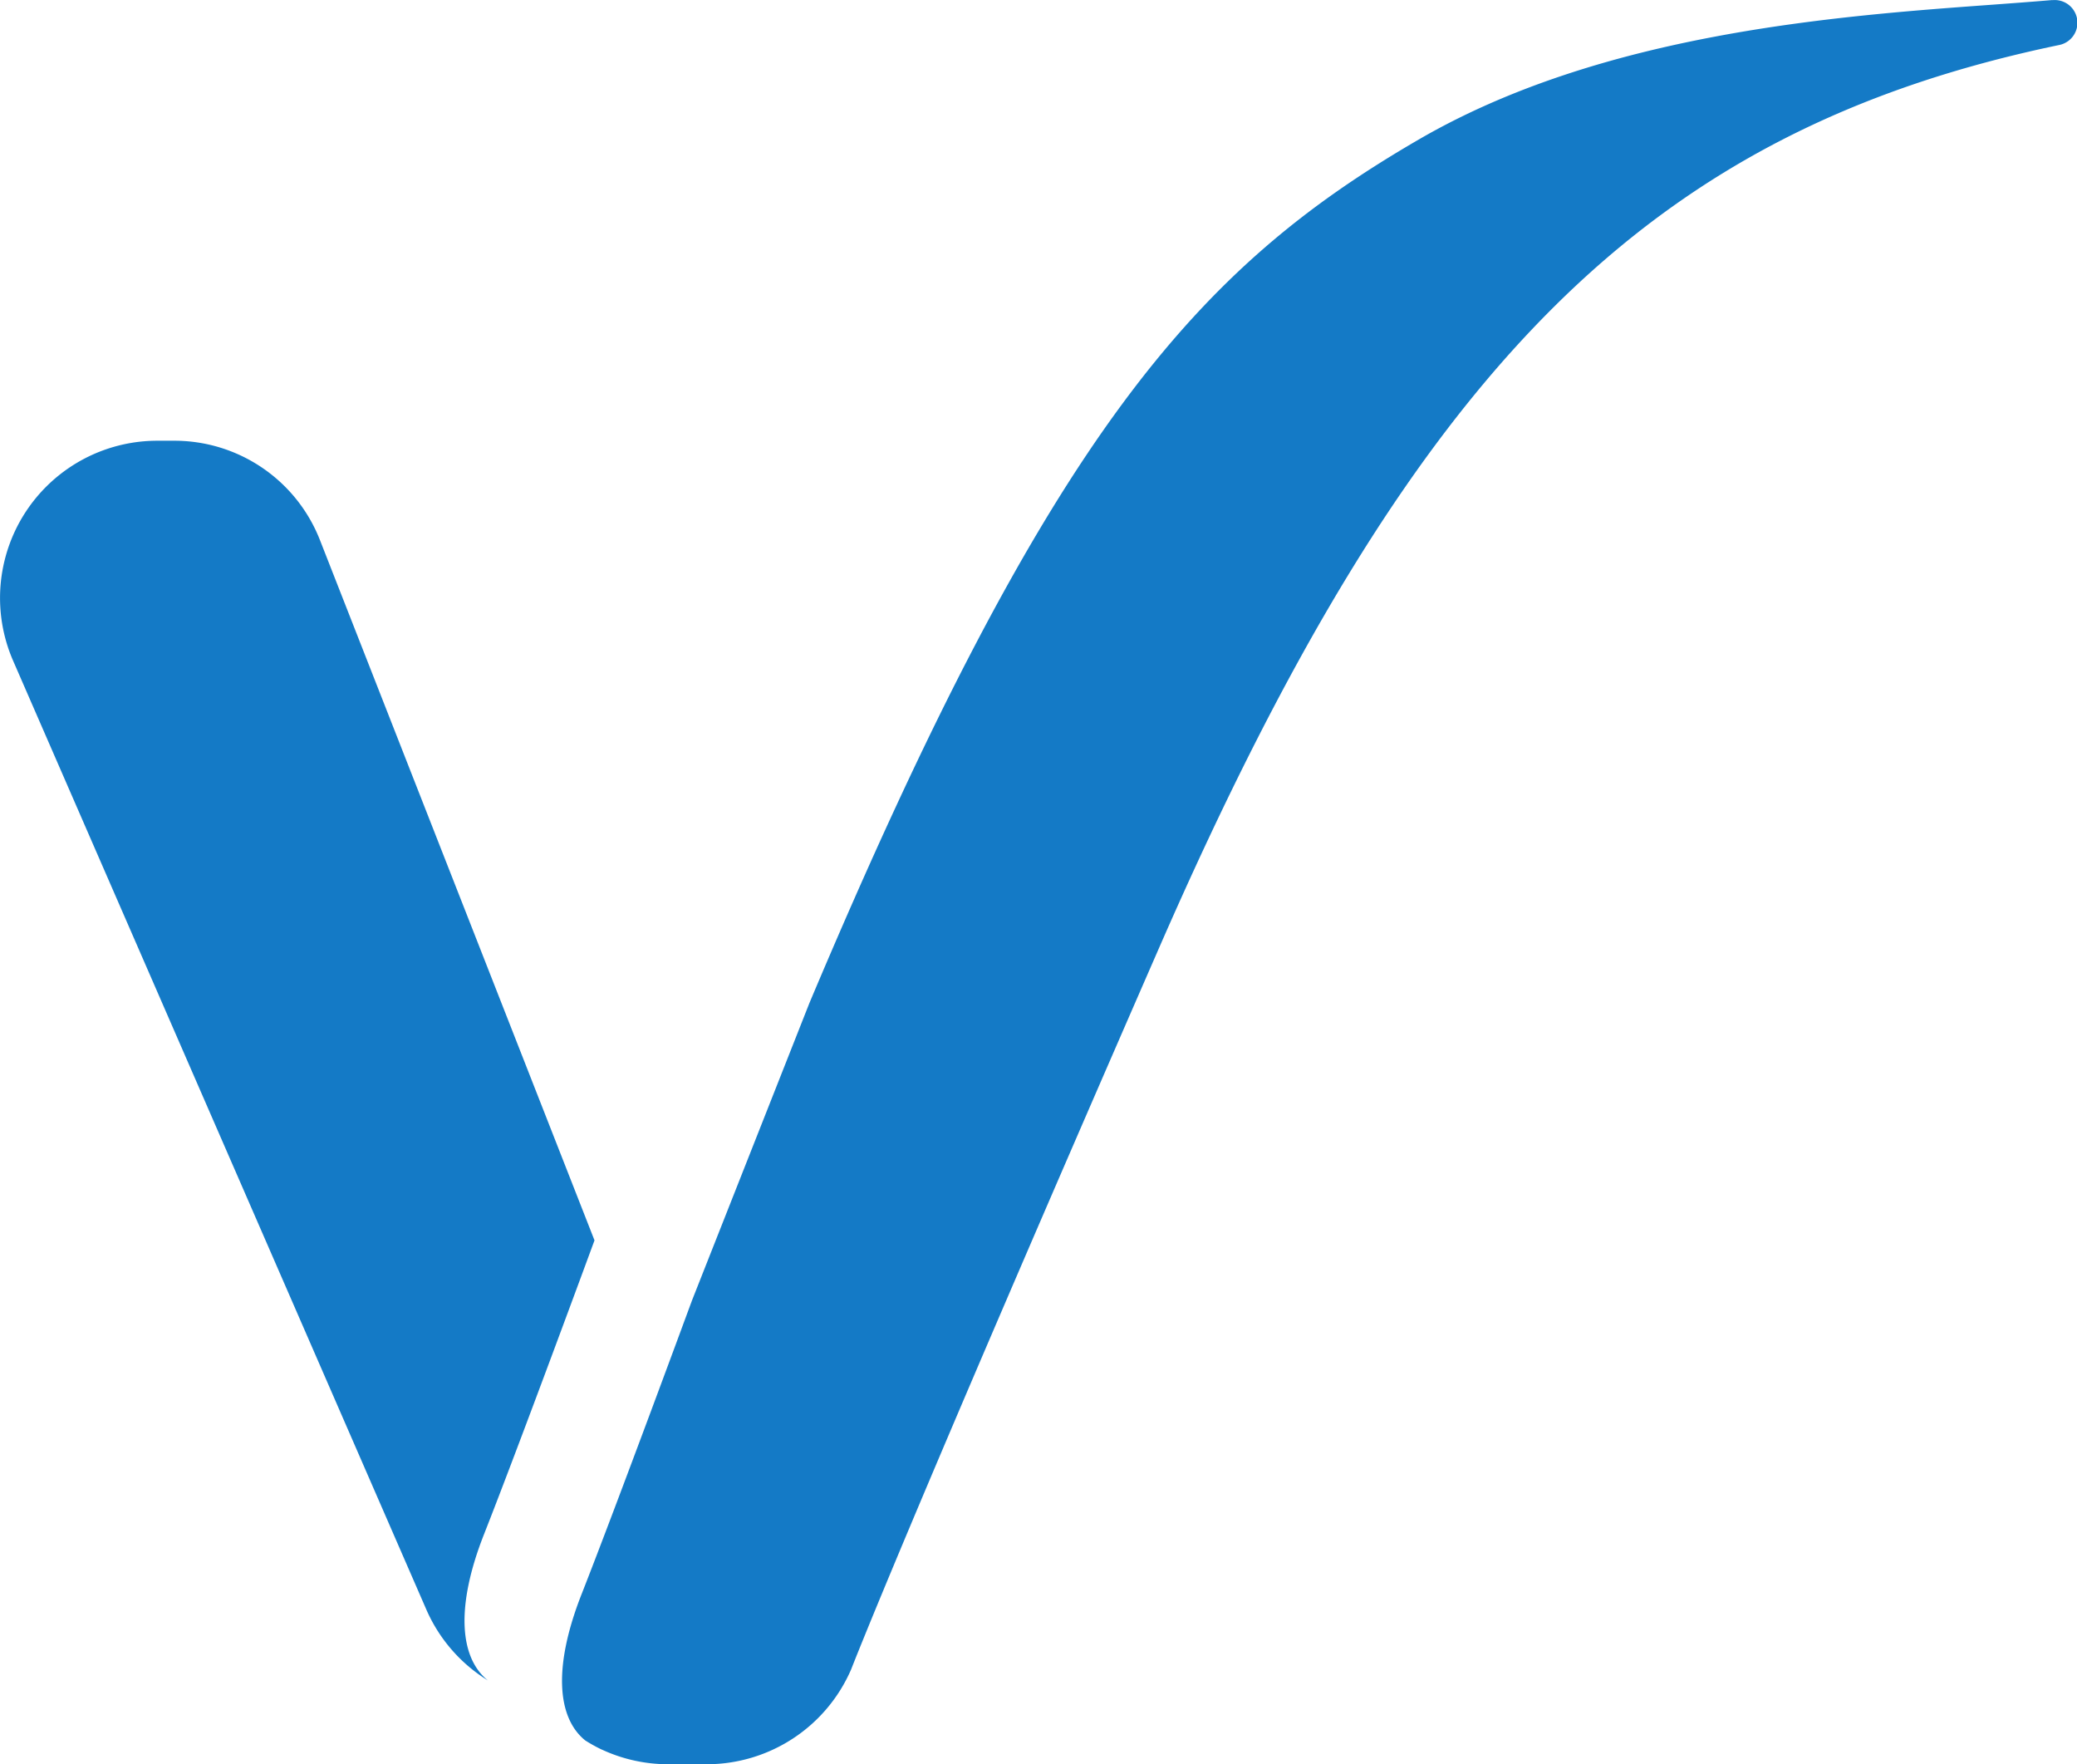
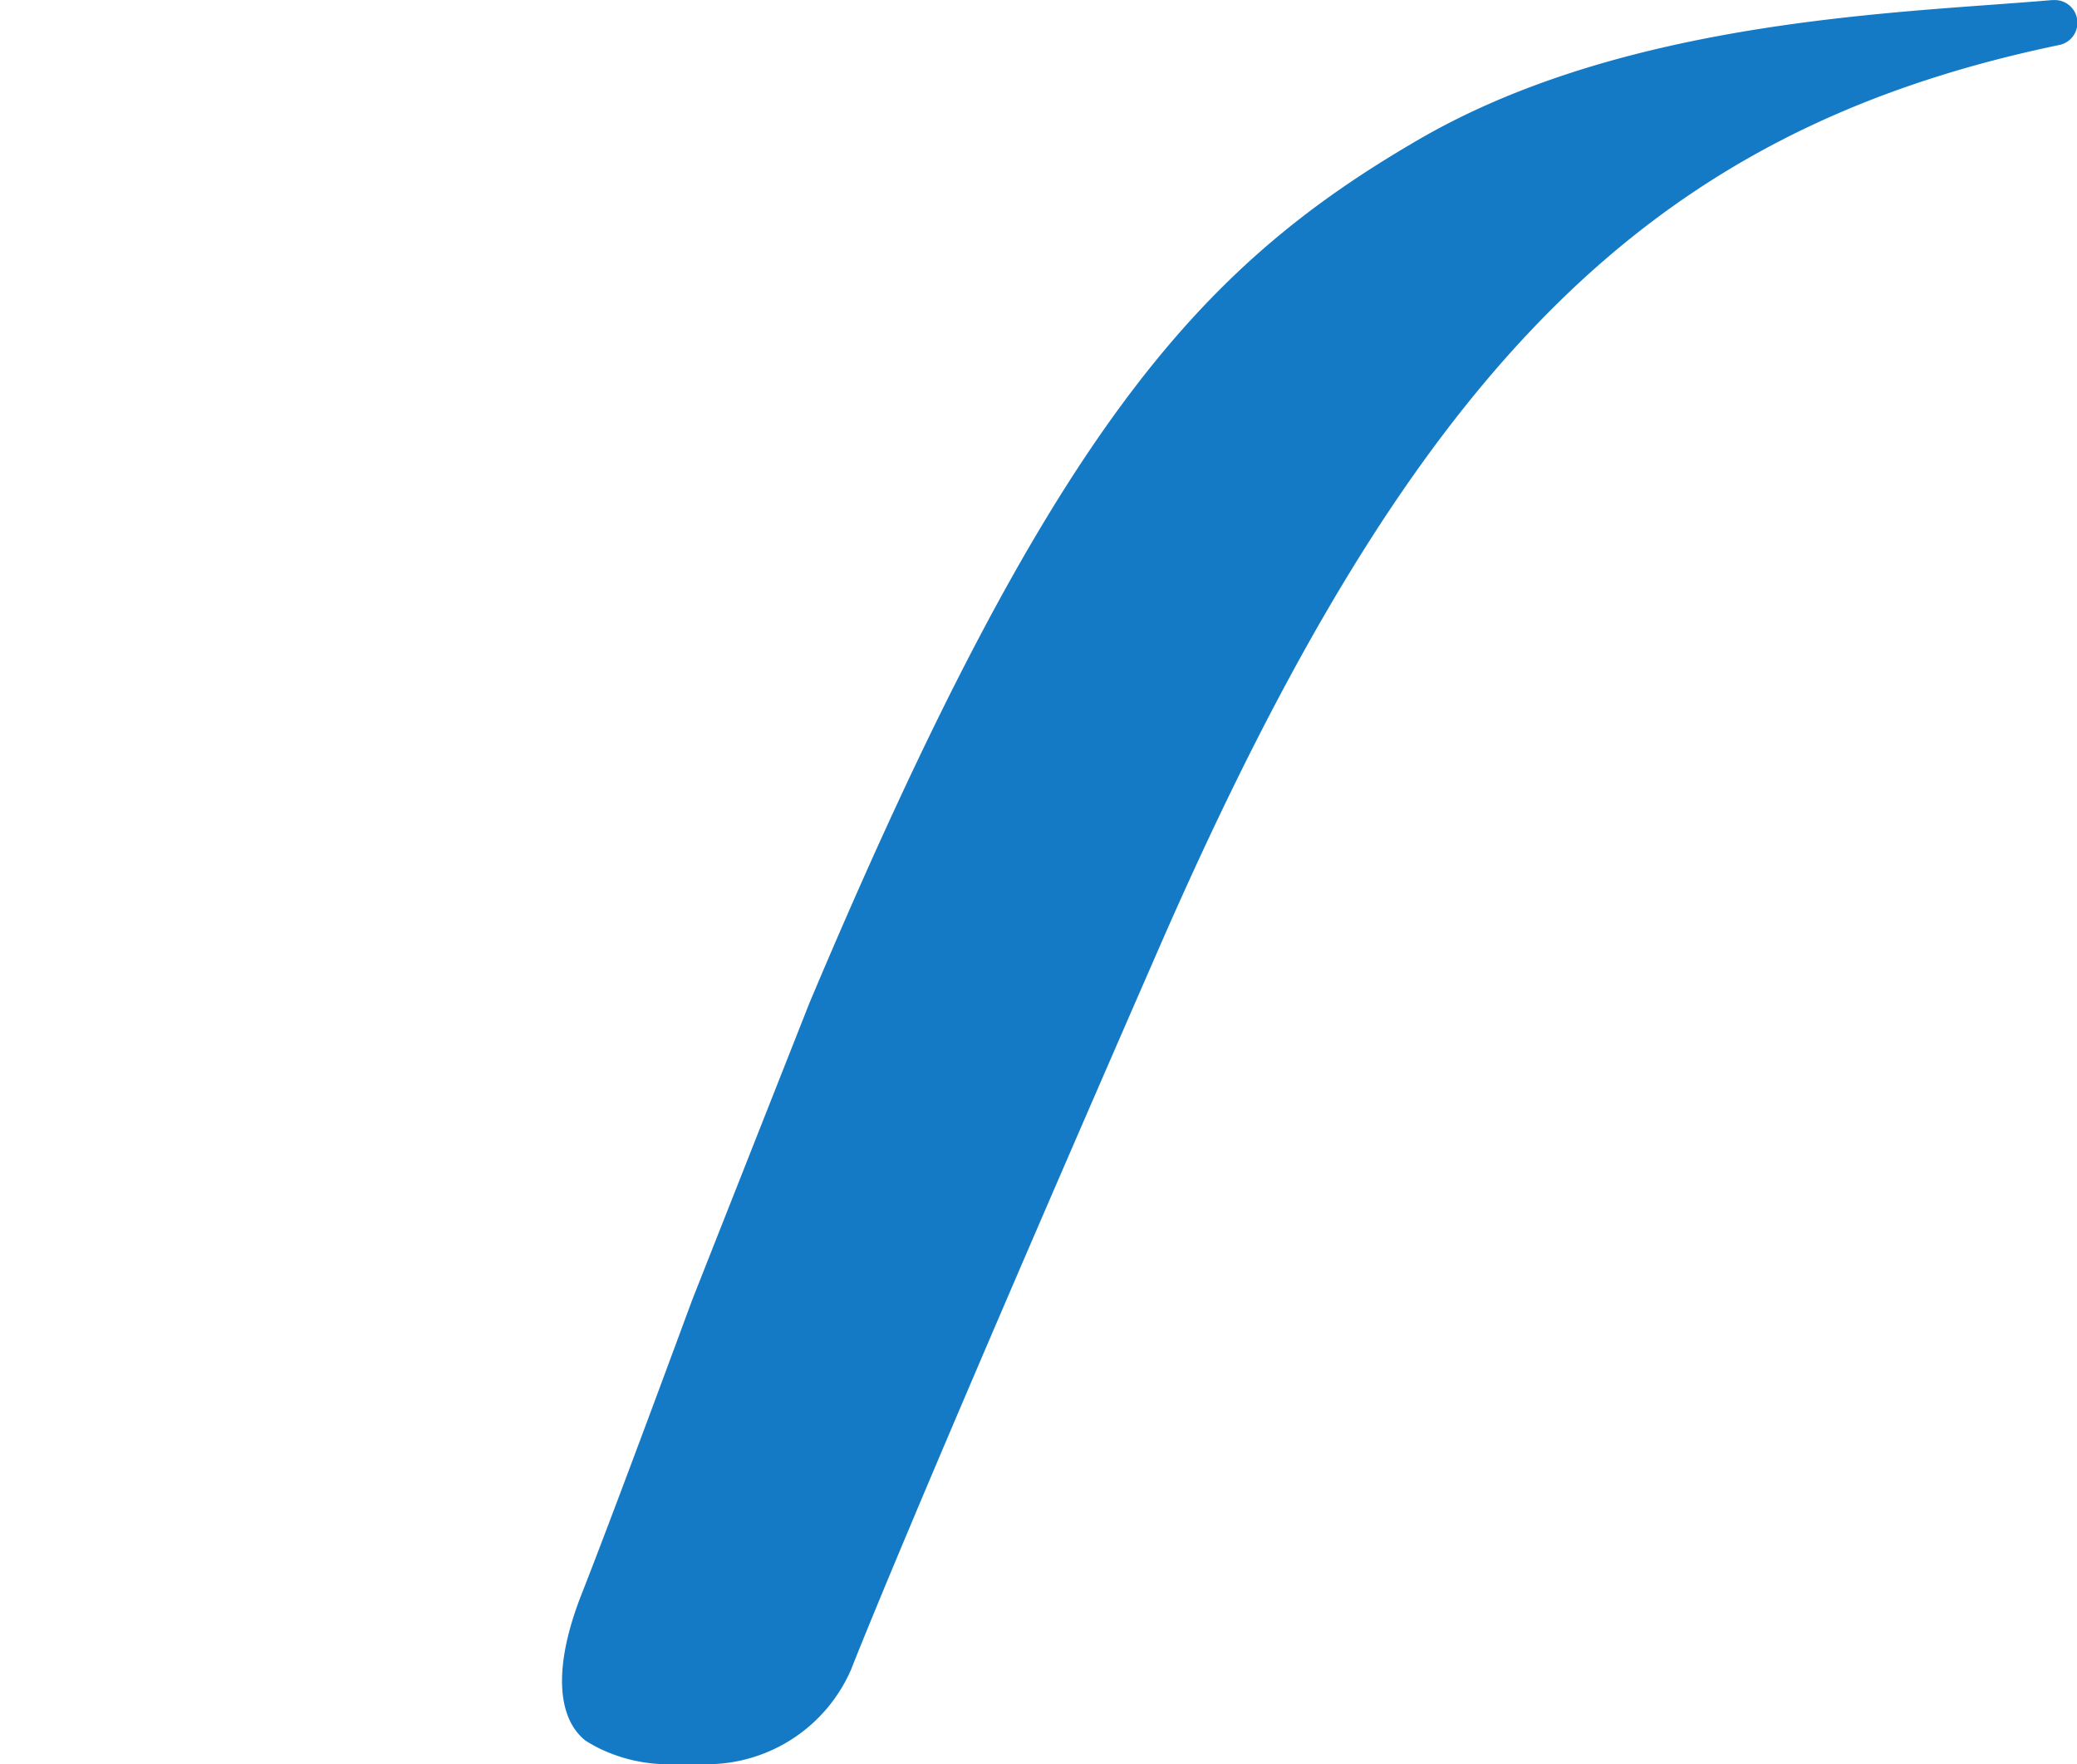
<svg xmlns="http://www.w3.org/2000/svg" width="34.675" height="29.448" viewBox="0 0 34.675 29.448">
  <g id="Group_7080" data-name="Group 7080" transform="translate(-357.549 -989.431)">
-     <path id="Path_10283" data-name="Path 10283" d="M388.786,1023.027h0v0Z" transform="translate(-15.834 -17.592)" fill="#147ac6" />
    <path id="Path_10284" data-name="Path 10284" d="M401.029,989.432c-.3.026-.63.05-.994.077-2.6.189-6.523.474-9.584,2.252-3.674,2.133-6.134,4.834-10.172,14.416l-1.959,4.961s-1.252,3.4-1.842,4.9c-.483,1.225-.407,2.07.06,2.446a2.578,2.578,0,0,0,.268.149l.019.008a2.622,2.622,0,0,0,1.095.24h.647a2.628,2.628,0,0,0,2.41-1.584c.009-.022.9-2.33,5.151-12.067,4.231-9.679,8.158-13.617,15.008-15.046a.379.379,0,0,0-.107-.75Z" transform="translate(-9.218 0)" fill="#147ac6" />
-     <path id="Path_10285" data-name="Path 10285" d="M366.632,1025.224c.59-1.495,1.842-4.9,1.842-4.9l-4.581-11.683a2.61,2.61,0,0,0-2.444-1.665h-.274a2.625,2.625,0,0,0-2.407,3.673l6.9,15.841a2.618,2.618,0,0,0,1.026,1.18C366.226,1027.294,366.148,1026.448,366.632,1025.224Z" transform="translate(-1 -10.188)" fill="#147ac6" />
  </g>
</svg>